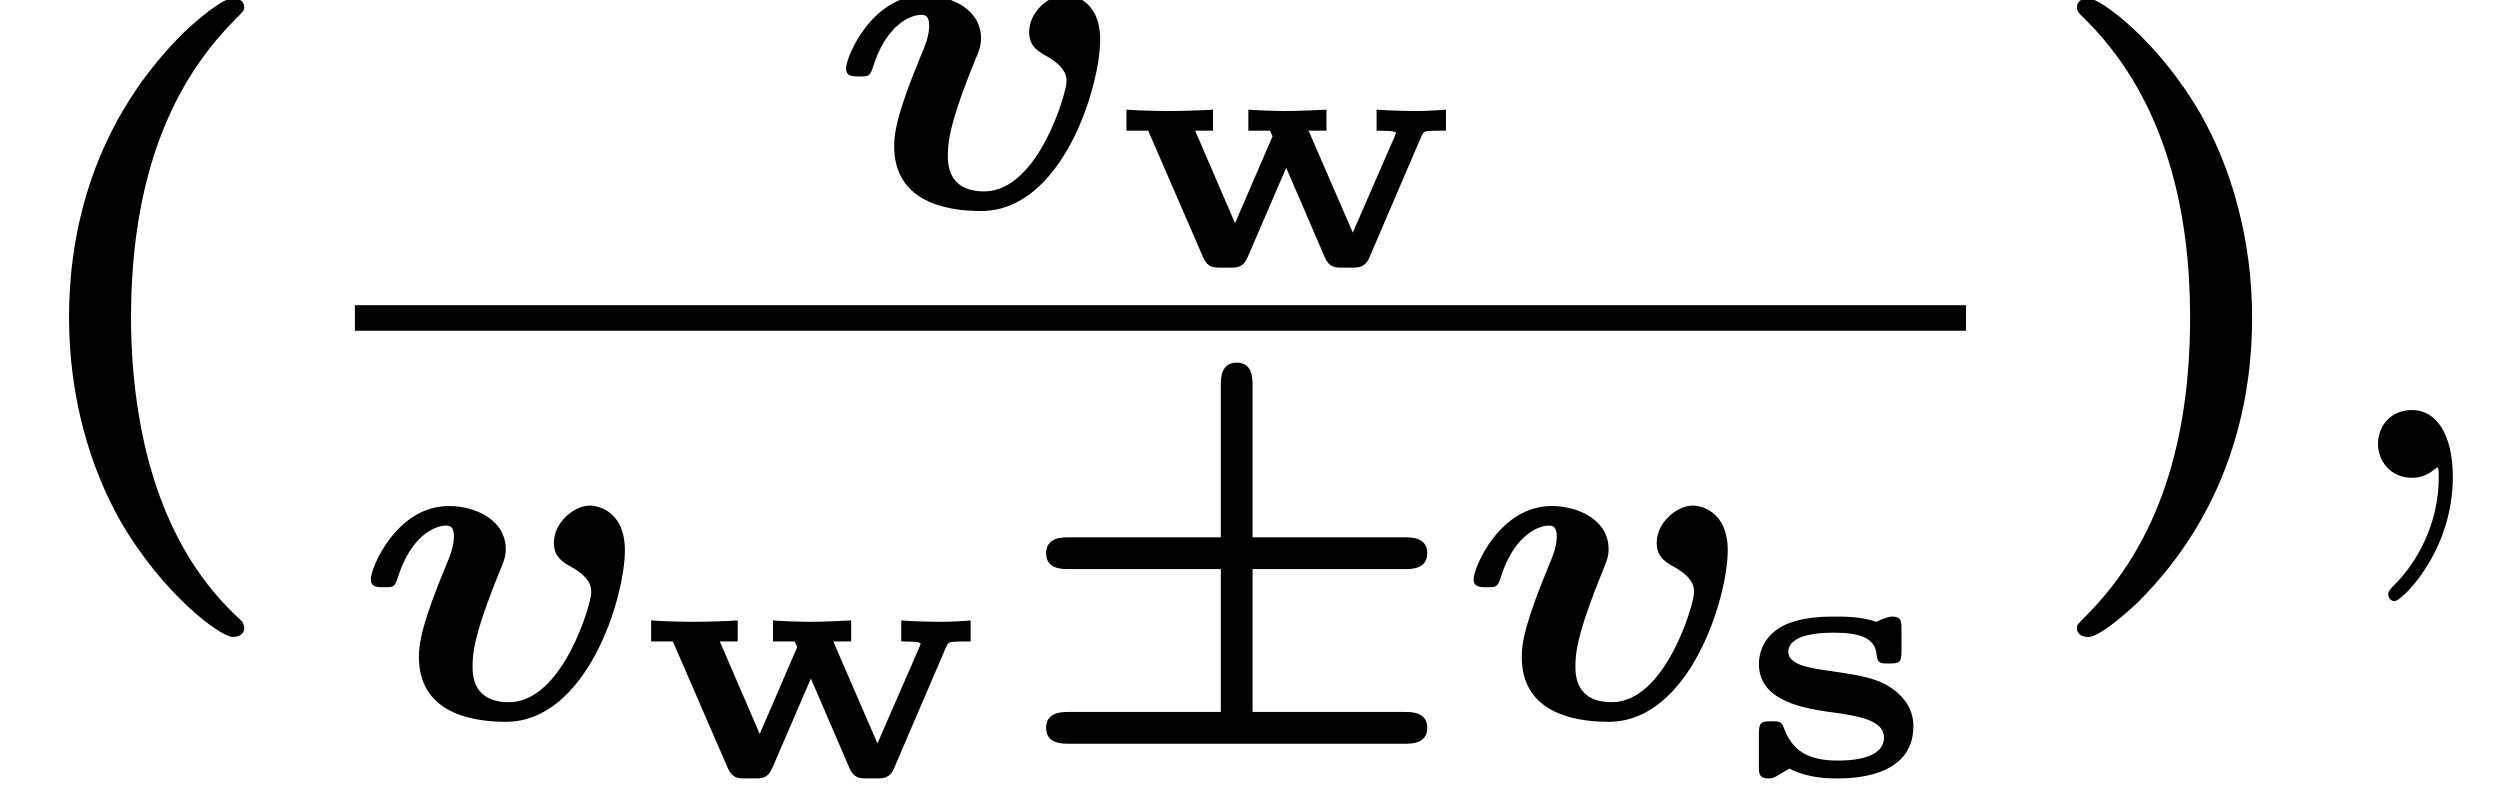
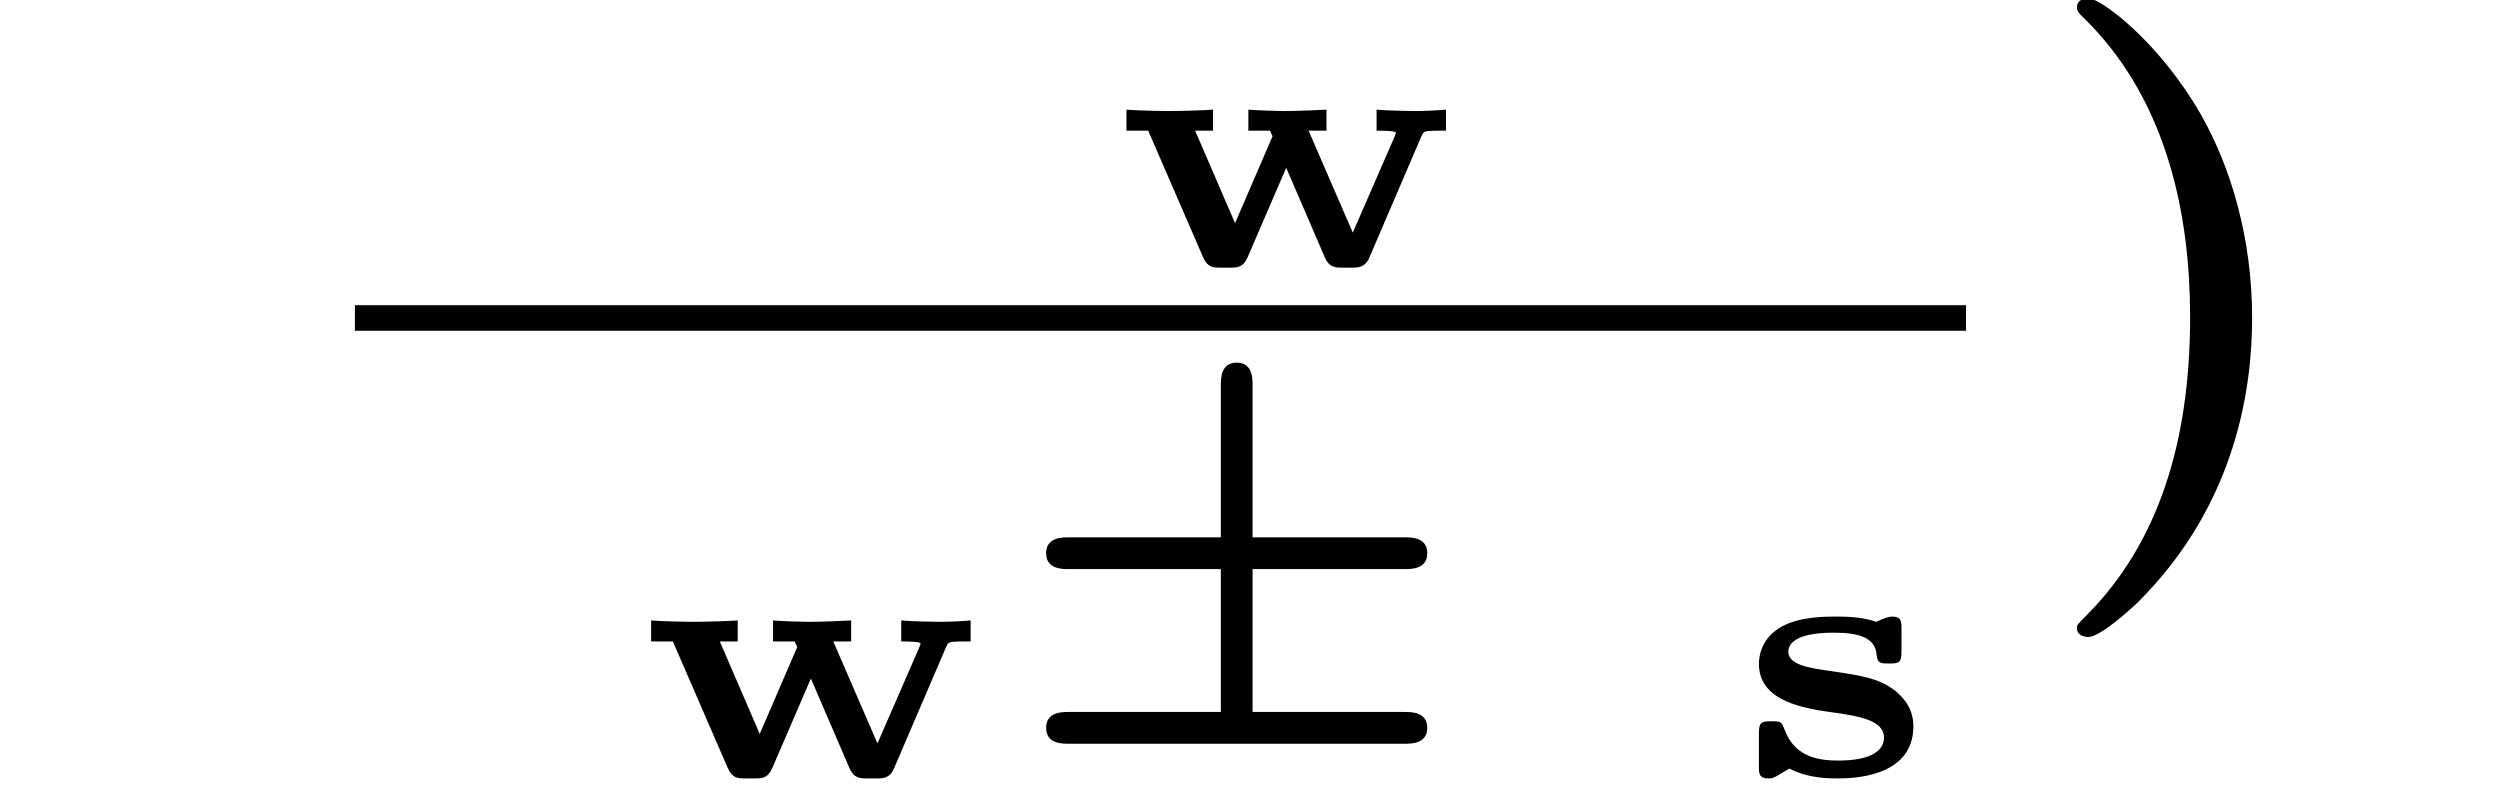
<svg xmlns="http://www.w3.org/2000/svg" xmlns:xlink="http://www.w3.org/1999/xlink" height="13.502pt" version="1.1" viewBox="70.735 60.589 42.66 13.502" width="42.66pt">
  <defs>
    <path d="M4.065 -2.534H6.663C6.775 -2.534 7.046 -2.534 7.046 -2.805S6.775 -3.076 6.663 -3.076H4.065V-5.675C4.065 -5.786 4.065 -6.057 3.794 -6.057S3.523 -5.786 3.523 -5.667V-3.076H0.925C0.813 -3.076 0.542 -3.076 0.542 -2.805S0.813 -2.534 0.925 -2.534H3.523V-0.096H0.925C0.813 -0.096 0.542 -0.096 0.542 0.175S0.813 0.446 0.925 0.446H6.663C6.775 0.446 7.046 0.446 7.046 0.175S6.775 -0.096 6.663 -0.096H4.065V-2.534Z" id="g0-6" />
    <path d="M2.756 -2.517C2.756 -2.63 2.756 -2.72 2.594 -2.72C2.529 -2.72 2.415 -2.672 2.325 -2.63C2.08 -2.72 1.769 -2.72 1.632 -2.72C1.459 -2.72 1.028 -2.72 0.717 -2.552C0.347 -2.349 0.323 -2.014 0.323 -1.913C0.323 -1.261 1.112 -1.148 1.644 -1.076C2.002 -1.022 2.457 -0.956 2.457 -0.658C2.457 -0.263 1.817 -0.263 1.668 -0.263C1.273 -0.263 0.921 -0.359 0.759 -0.795C0.711 -0.921 0.705 -0.933 0.538 -0.933C0.359 -0.933 0.323 -0.915 0.323 -0.723V-0.161C0.323 -0.048 0.323 0.042 0.484 0.042C0.55 0.042 0.562 0.042 0.681 -0.03C0.717 -0.048 0.807 -0.108 0.843 -0.126C1.16 0.042 1.524 0.042 1.662 0.042C1.877 0.042 2.959 0.042 2.959 -0.849C2.959 -1.207 2.72 -1.393 2.642 -1.459C2.367 -1.668 2.086 -1.71 1.572 -1.787C1.178 -1.841 0.825 -1.895 0.825 -2.122C0.825 -2.224 0.897 -2.445 1.602 -2.445C2.026 -2.445 2.307 -2.361 2.331 -2.074C2.343 -1.919 2.403 -1.919 2.54 -1.919C2.714 -1.919 2.756 -1.931 2.756 -2.122V-2.517Z" id="g2-115" />
    <path d="M5.272 -2.2C5.308 -2.277 5.32 -2.277 5.386 -2.289C5.446 -2.295 5.529 -2.295 5.589 -2.295H5.691V-2.654C5.643 -2.648 5.374 -2.63 5.165 -2.63C5.147 -2.63 4.68 -2.636 4.507 -2.654V-2.295C4.597 -2.295 4.836 -2.295 4.836 -2.26C4.836 -2.242 4.818 -2.206 4.812 -2.188L4.101 -0.556L3.347 -2.295H3.652V-2.654C3.557 -2.648 3.15 -2.63 2.935 -2.63C2.809 -2.63 2.451 -2.642 2.319 -2.654V-2.295H2.69C2.708 -2.254 2.708 -2.242 2.732 -2.2L2.092 -0.717L1.411 -2.295H1.716V-2.654C1.56 -2.642 1.154 -2.63 0.933 -2.63C0.921 -2.63 0.436 -2.636 0.239 -2.654V-2.295H0.61L1.548 -0.132C1.626 0.042 1.722 0.042 1.847 0.042H2.002C2.128 0.042 2.23 0.042 2.307 -0.137L2.965 -1.662L3.622 -0.137C3.7 0.042 3.802 0.042 3.927 0.042H4.083C4.19 0.042 4.31 0.042 4.382 -0.126L5.272 -2.2Z" id="g2-119" />
-     <path d="M2.215 -0.011C2.215 -0.731 1.942 -1.156 1.516 -1.156C1.156 -1.156 0.938 -0.884 0.938 -0.578C0.938 -0.284 1.156 0 1.516 0C1.647 0 1.789 -0.044 1.898 -0.142C1.931 -0.164 1.942 -0.175 1.953 -0.175S1.975 -0.164 1.975 -0.011C1.975 0.796 1.593 1.451 1.233 1.811C1.113 1.931 1.113 1.953 1.113 1.985C1.113 2.062 1.167 2.105 1.222 2.105C1.342 2.105 2.215 1.265 2.215 -0.011Z" id="g4-59" />
-     <path d="M4.607 -2.853C4.607 -3.555 4.105 -3.618 4.017 -3.618C3.73 -3.618 3.395 -3.324 3.395 -2.981C3.395 -2.758 3.531 -2.662 3.658 -2.59C4.033 -2.391 4.033 -2.216 4.033 -2.136C4.033 -1.945 3.547 -0.263 2.63 -0.263C2.008 -0.263 2.008 -0.733 2.008 -0.885C2.008 -1.211 2.112 -1.61 2.479 -2.519C2.534 -2.646 2.574 -2.742 2.574 -2.877C2.574 -3.363 2.072 -3.61 1.602 -3.61C0.717 -3.61 0.271 -2.566 0.271 -2.359C0.271 -2.224 0.391 -2.224 0.494 -2.224C0.646 -2.224 0.677 -2.224 0.725 -2.367C0.948 -3.1 1.363 -3.276 1.554 -3.276C1.602 -3.276 1.69 -3.276 1.69 -3.092C1.69 -2.925 1.618 -2.742 1.562 -2.614C1.156 -1.634 1.092 -1.291 1.092 -1.036C1.092 -0.135 1.889 0.072 2.574 0.072C3.961 0.072 4.607 -2.048 4.607 -2.853Z" id="g1-118" />
-     <path d="M4.135 2.455C3.818 2.16 3.109 1.495 2.651 0.098C2.367 -0.764 2.236 -1.767 2.236 -2.727C2.236 -4.876 2.793 -6.589 3.993 -7.8C4.156 -7.964 4.167 -7.975 4.167 -8.029C4.167 -8.149 4.058 -8.182 3.971 -8.182C3.785 -8.182 3.327 -7.778 3.131 -7.593C1.429 -5.902 1.178 -3.895 1.178 -2.738C1.178 -1.375 1.538 -0.175 2.051 0.731C2.771 1.985 3.764 2.716 3.971 2.716C4.058 2.716 4.167 2.684 4.167 2.564C4.167 2.509 4.135 2.465 4.135 2.455Z" id="g3-40" />
    <path d="M3.687 -2.727C3.687 -4.091 3.327 -5.291 2.815 -6.196C2.095 -7.451 1.102 -8.182 0.895 -8.182C0.807 -8.182 0.698 -8.149 0.698 -8.029C0.698 -7.975 0.698 -7.953 0.884 -7.778C2.258 -6.382 2.629 -4.451 2.629 -2.738C2.629 -0.589 2.073 1.124 0.873 2.335C0.709 2.498 0.698 2.509 0.698 2.564C0.698 2.684 0.807 2.716 0.895 2.716C1.08 2.716 1.538 2.313 1.735 2.127C3.436 0.436 3.687 -1.571 3.687 -2.727Z" id="g3-41" />
  </defs>
  <g id="page1">
    <use x="70.735" xlink:href="#g3-40" y="68.742" />
    <use x="84.901" xlink:href="#g1-118" y="64.118" />
    <use x="89.718" xlink:href="#g2-119" y="65.114" />
    <rect height="0.436" width="27.492" x="76.791" y="65.797" />
    <use x="76.791" xlink:href="#g1-118" y="72.834" />
    <use x="81.607" xlink:href="#g2-119" y="73.83" />
    <use x="88.044" xlink:href="#g0-6" y="72.834" />
    <use x="95.61" xlink:href="#g1-118" y="72.834" />
    <use x="100.426" xlink:href="#g2-115" y="73.83" />
    <use x="105.478" xlink:href="#g3-41" y="68.742" />
    <use x="110.375" xlink:href="#g4-59" y="68.742" />
  </g>
</svg>